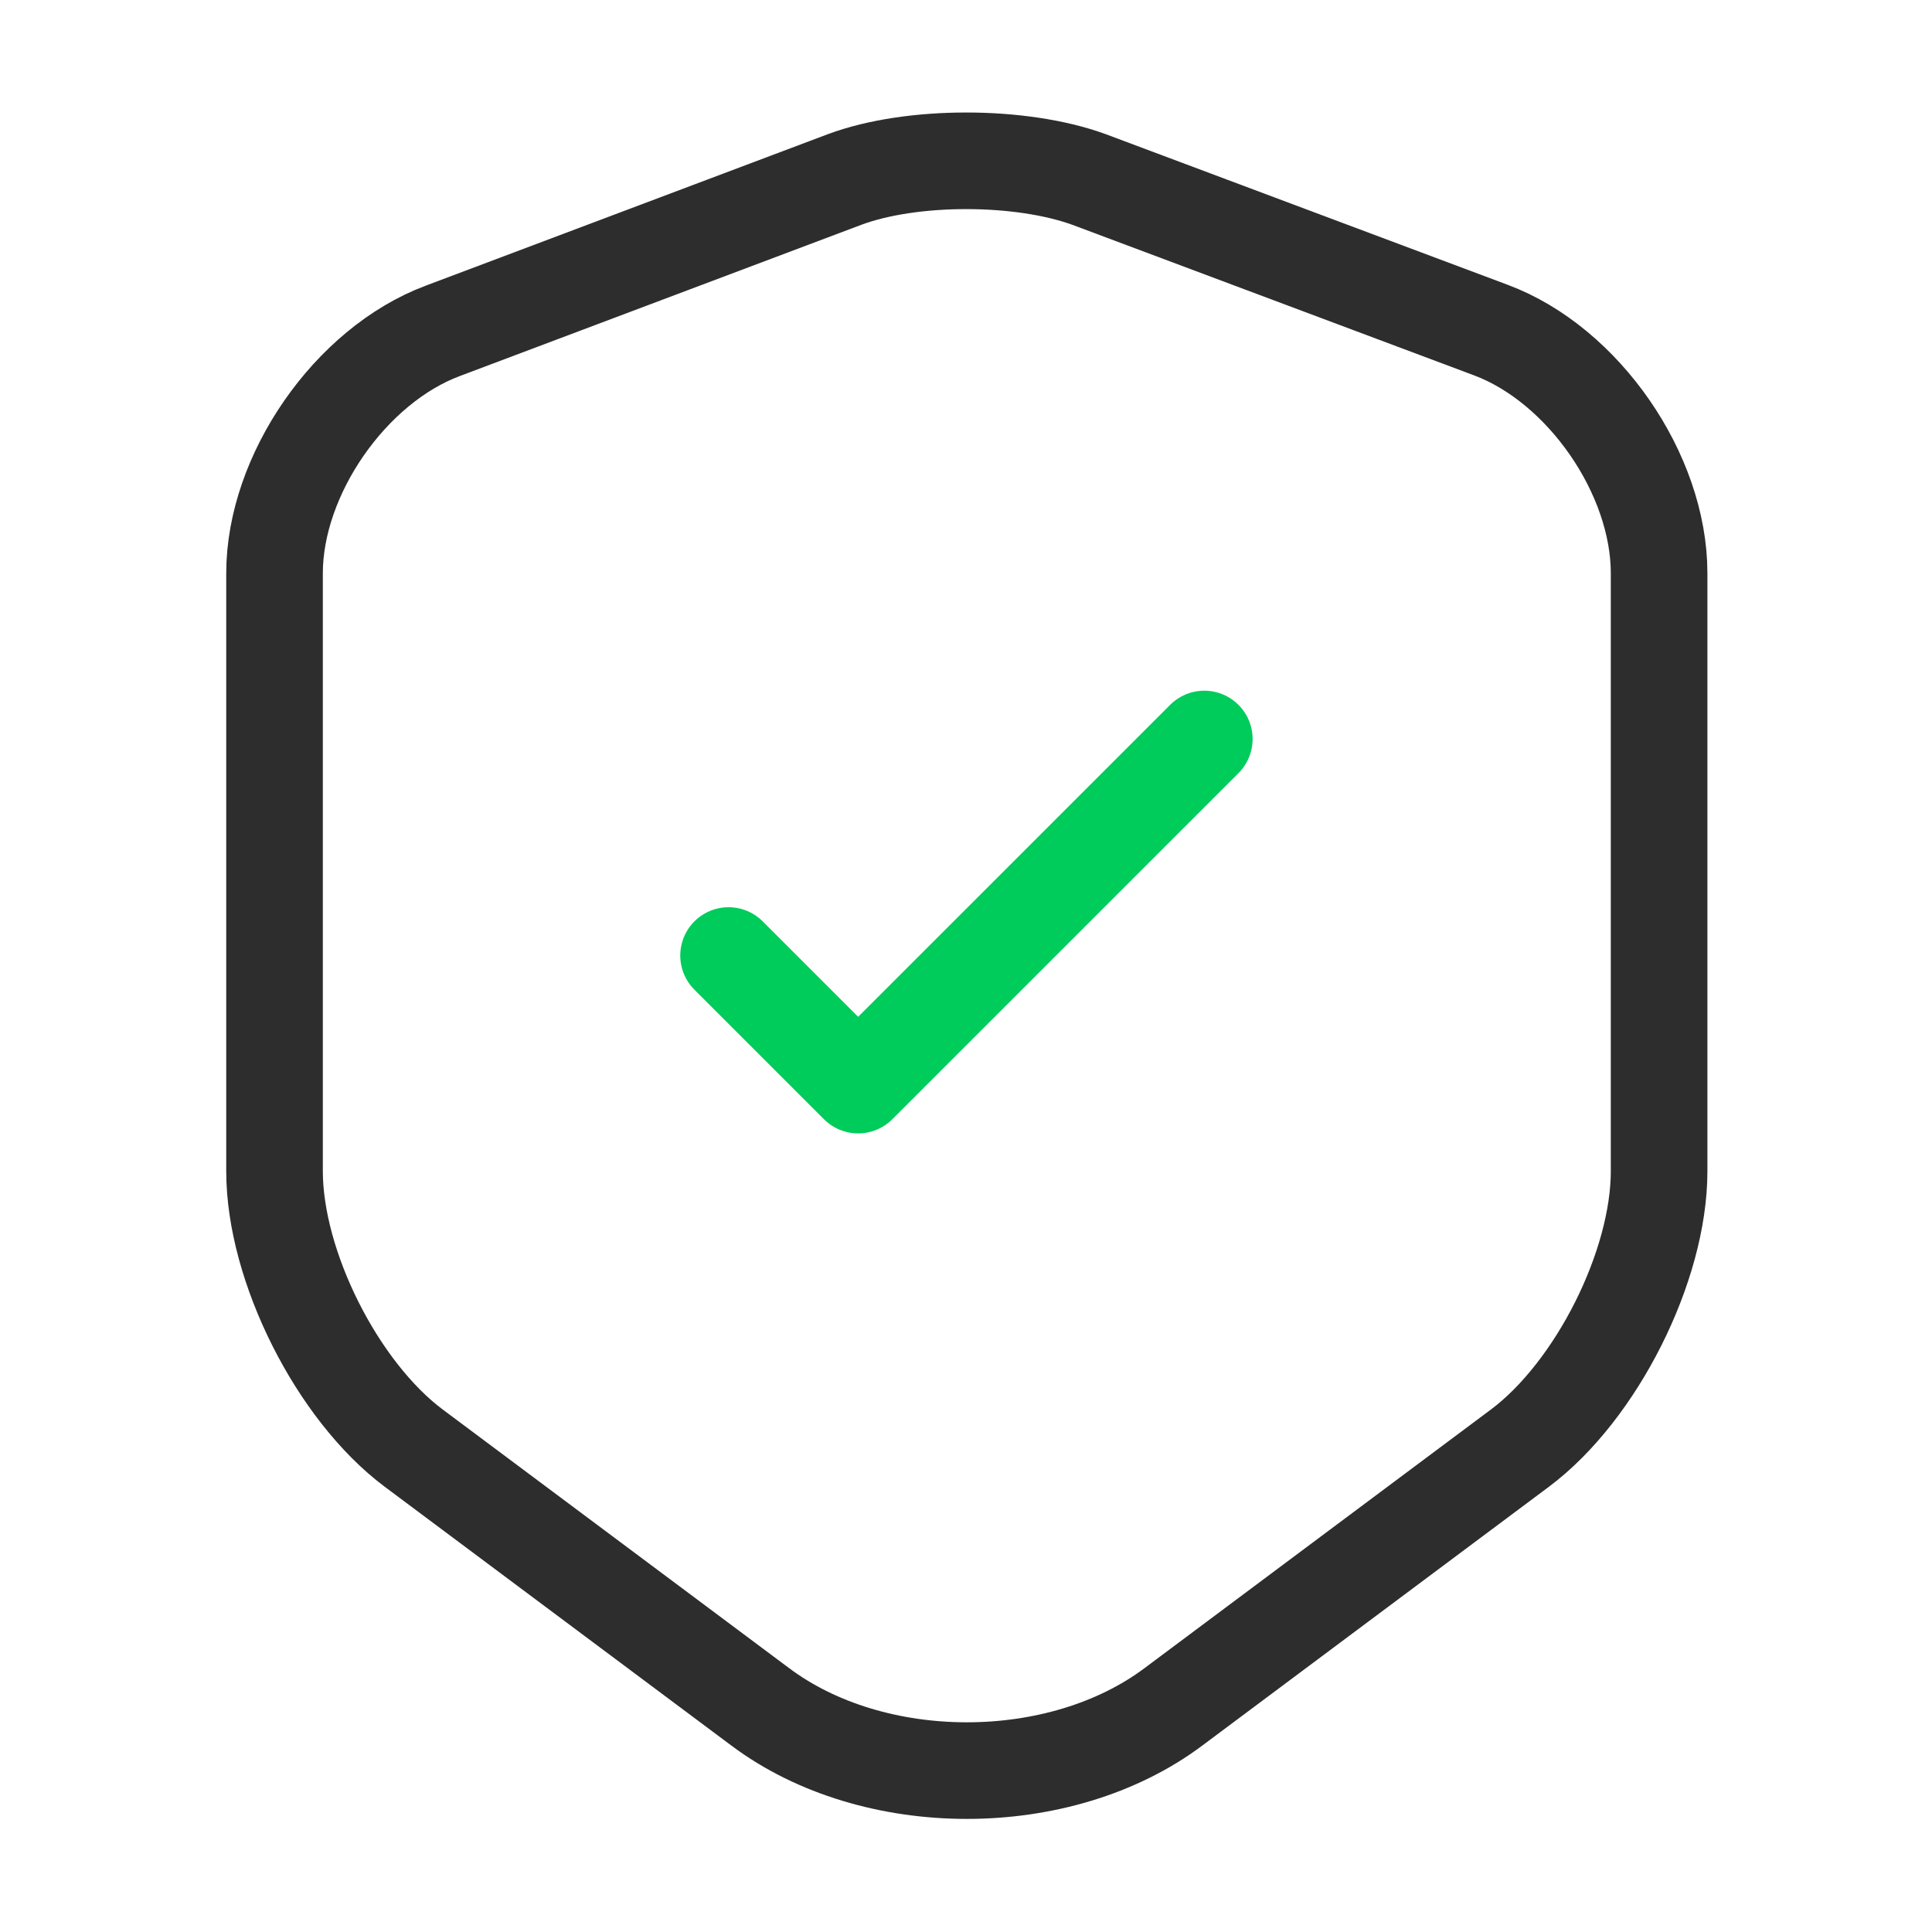
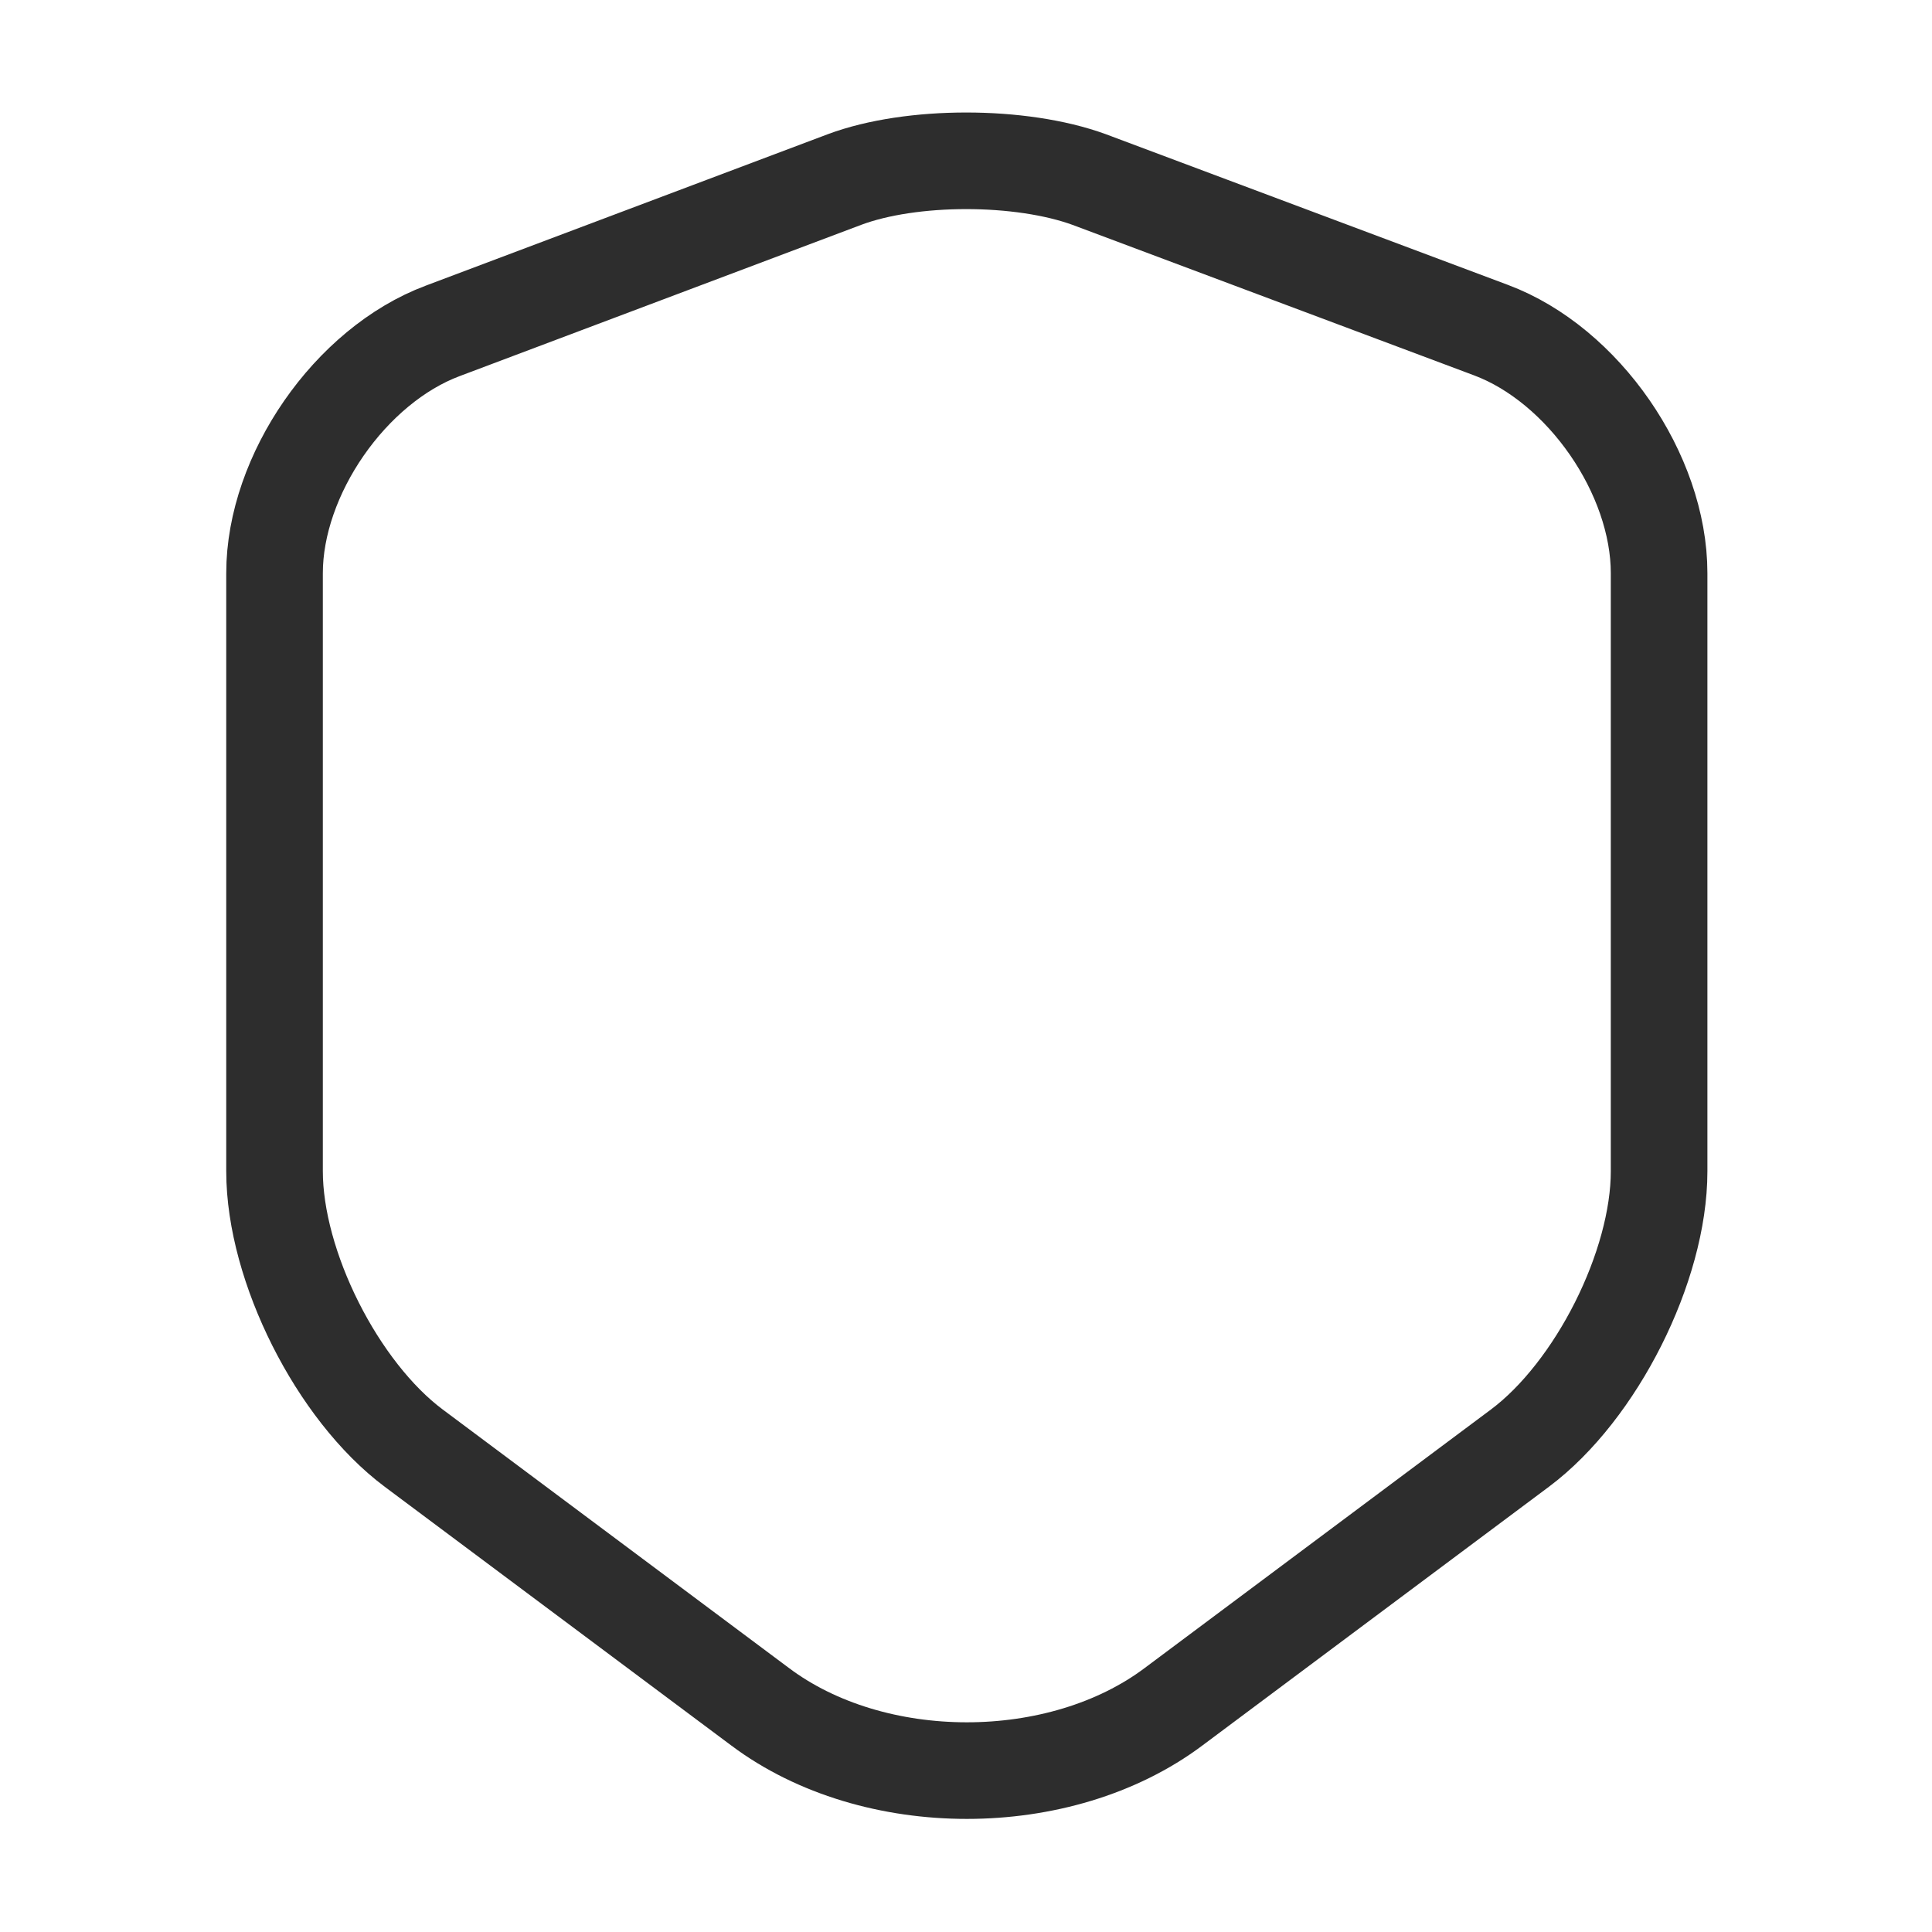
<svg xmlns="http://www.w3.org/2000/svg" width="40" height="40" viewBox="0 0 40 40" fill="none">
  <path d="M17.484 3.717L9.167 6.85C7.25 7.567 5.684 9.834 5.684 11.867V24.25C5.684 26.217 6.984 28.8 8.567 29.983L15.734 35.334C18.084 37.1 21.95 37.1 24.3 35.334L31.467 29.983C33.05 28.8 34.35 26.217 34.35 24.25V11.867C34.35 9.817 32.784 7.55 30.867 6.834L22.55 3.717C21.134 3.2 18.867 3.2 17.484 3.717Z" stroke="#2D2D2D" stroke-width="2" stroke-linecap="round" stroke-linejoin="round" />
-   <path d="M15.084 19.783L17.767 22.466L24.934 15.3" stroke="#00CC5C" stroke-width="2" stroke-linecap="round" stroke-linejoin="round" />
</svg>